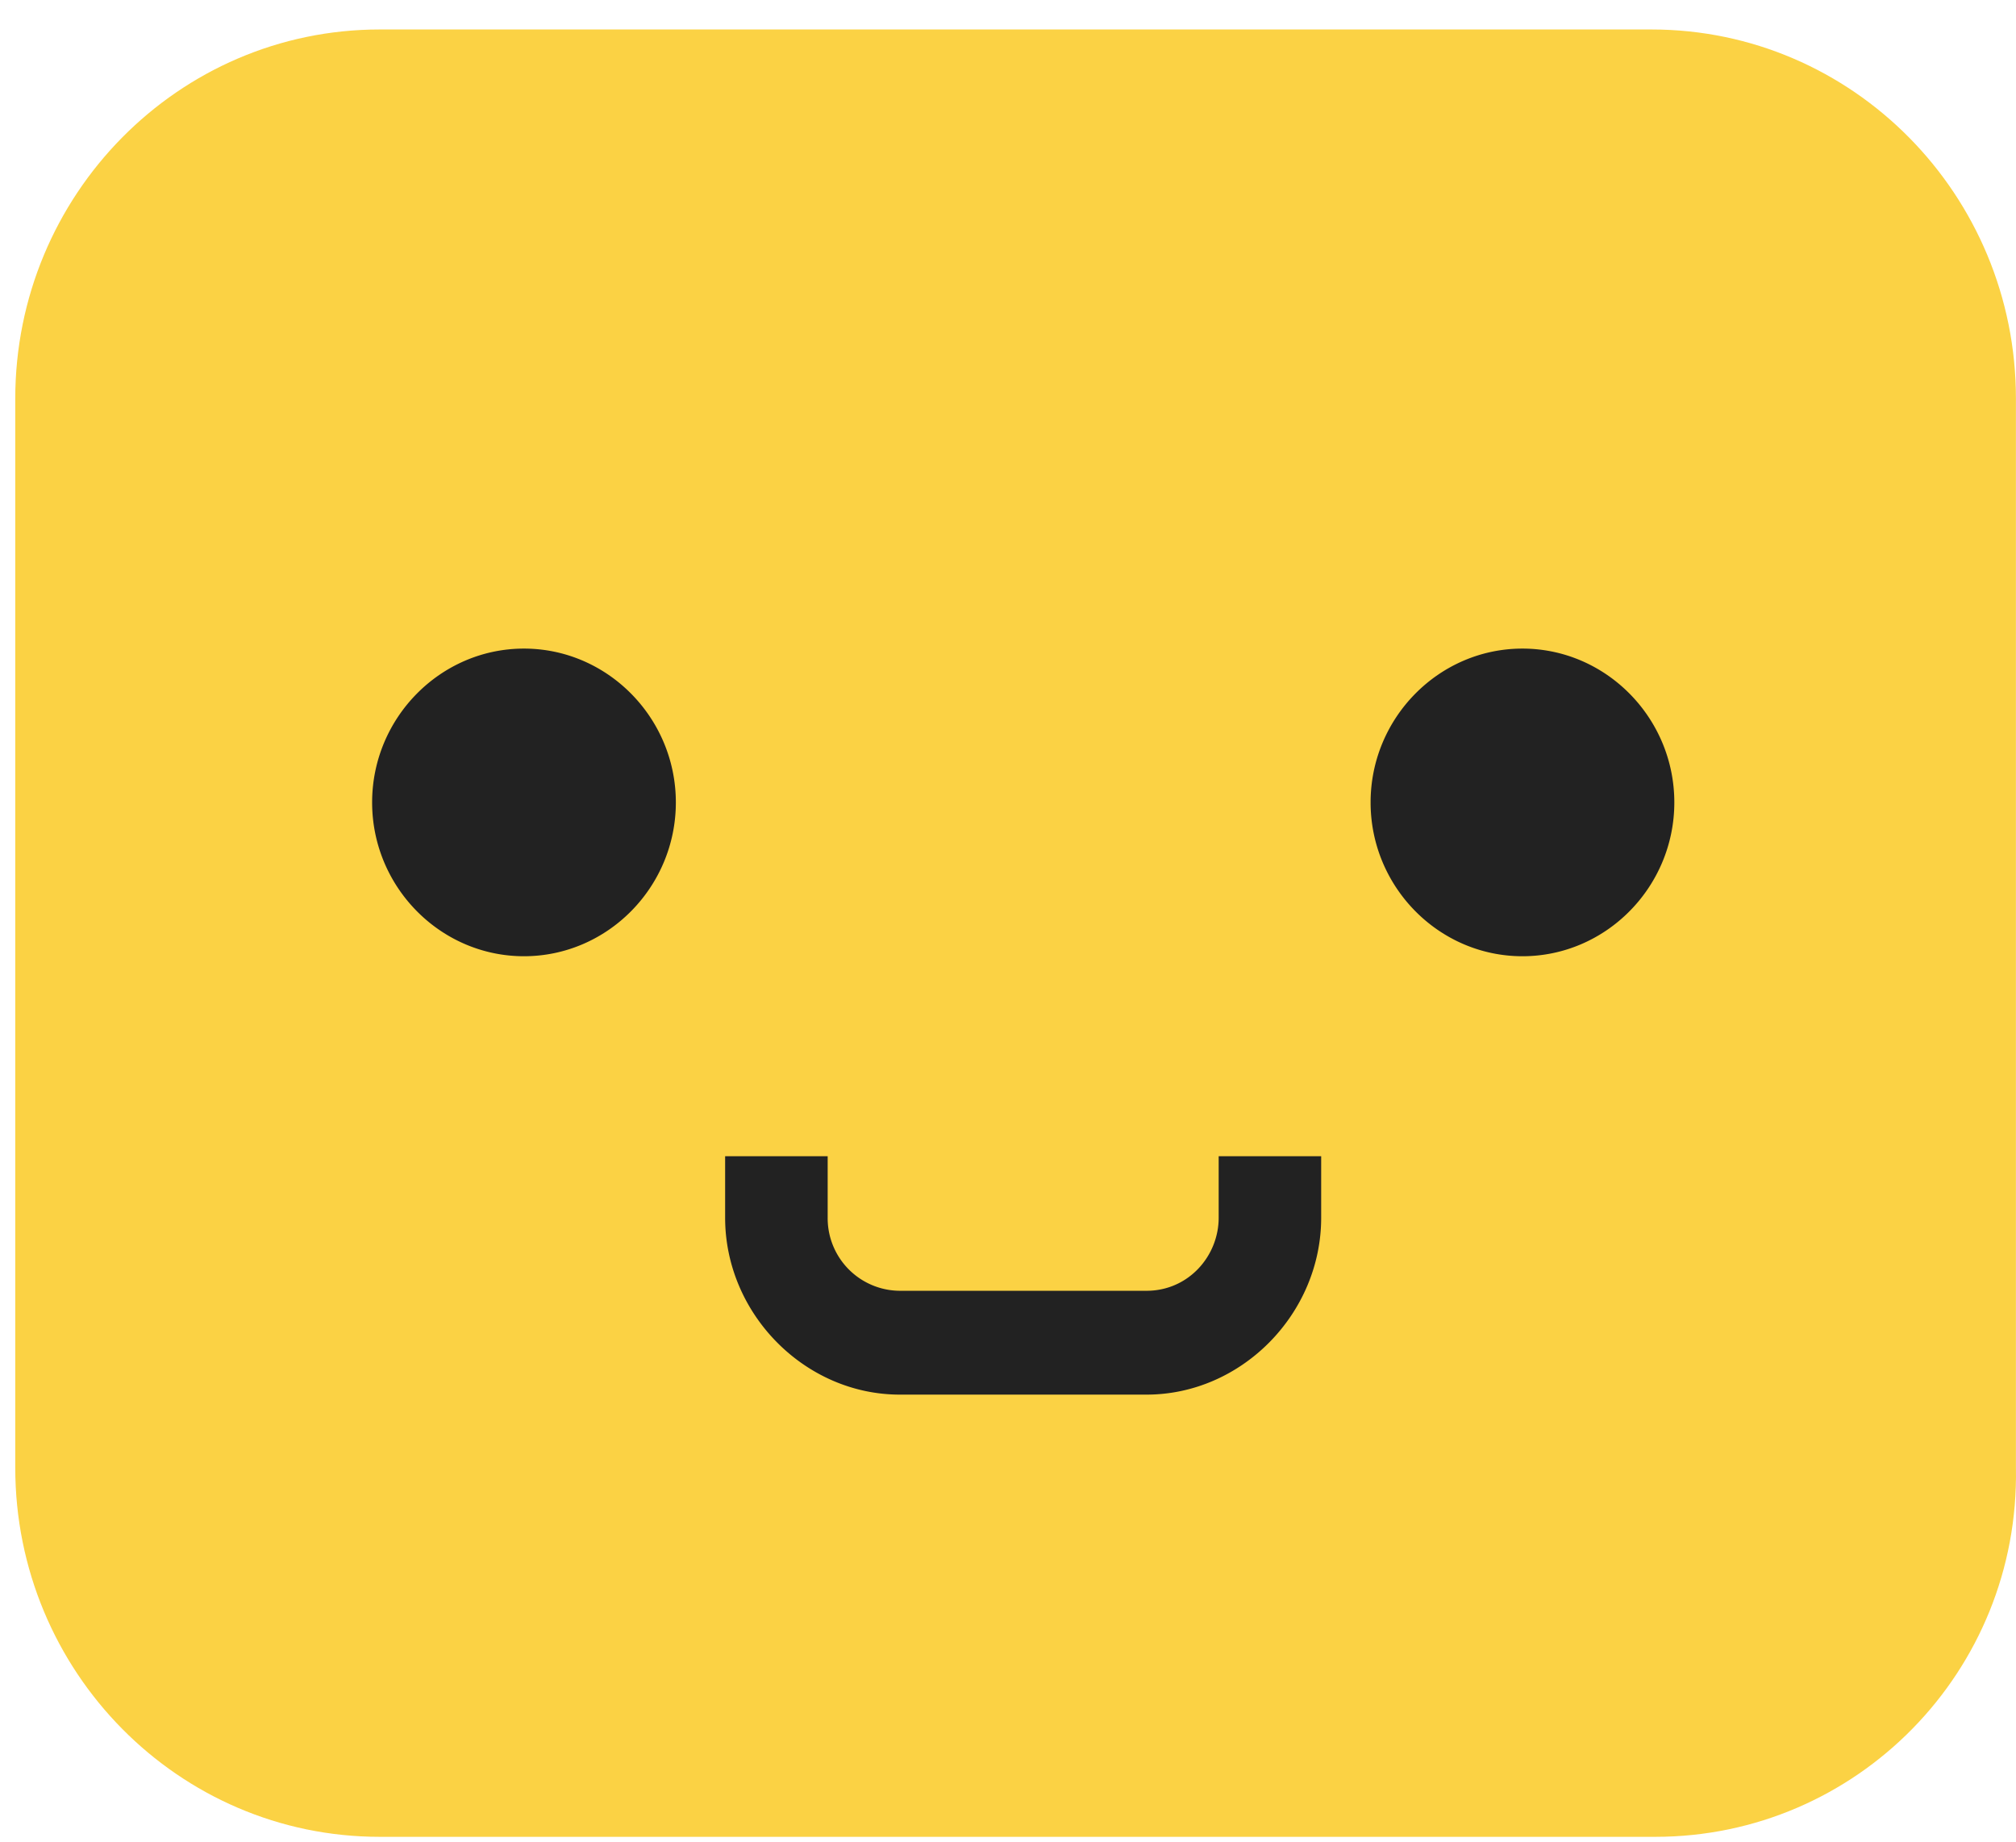
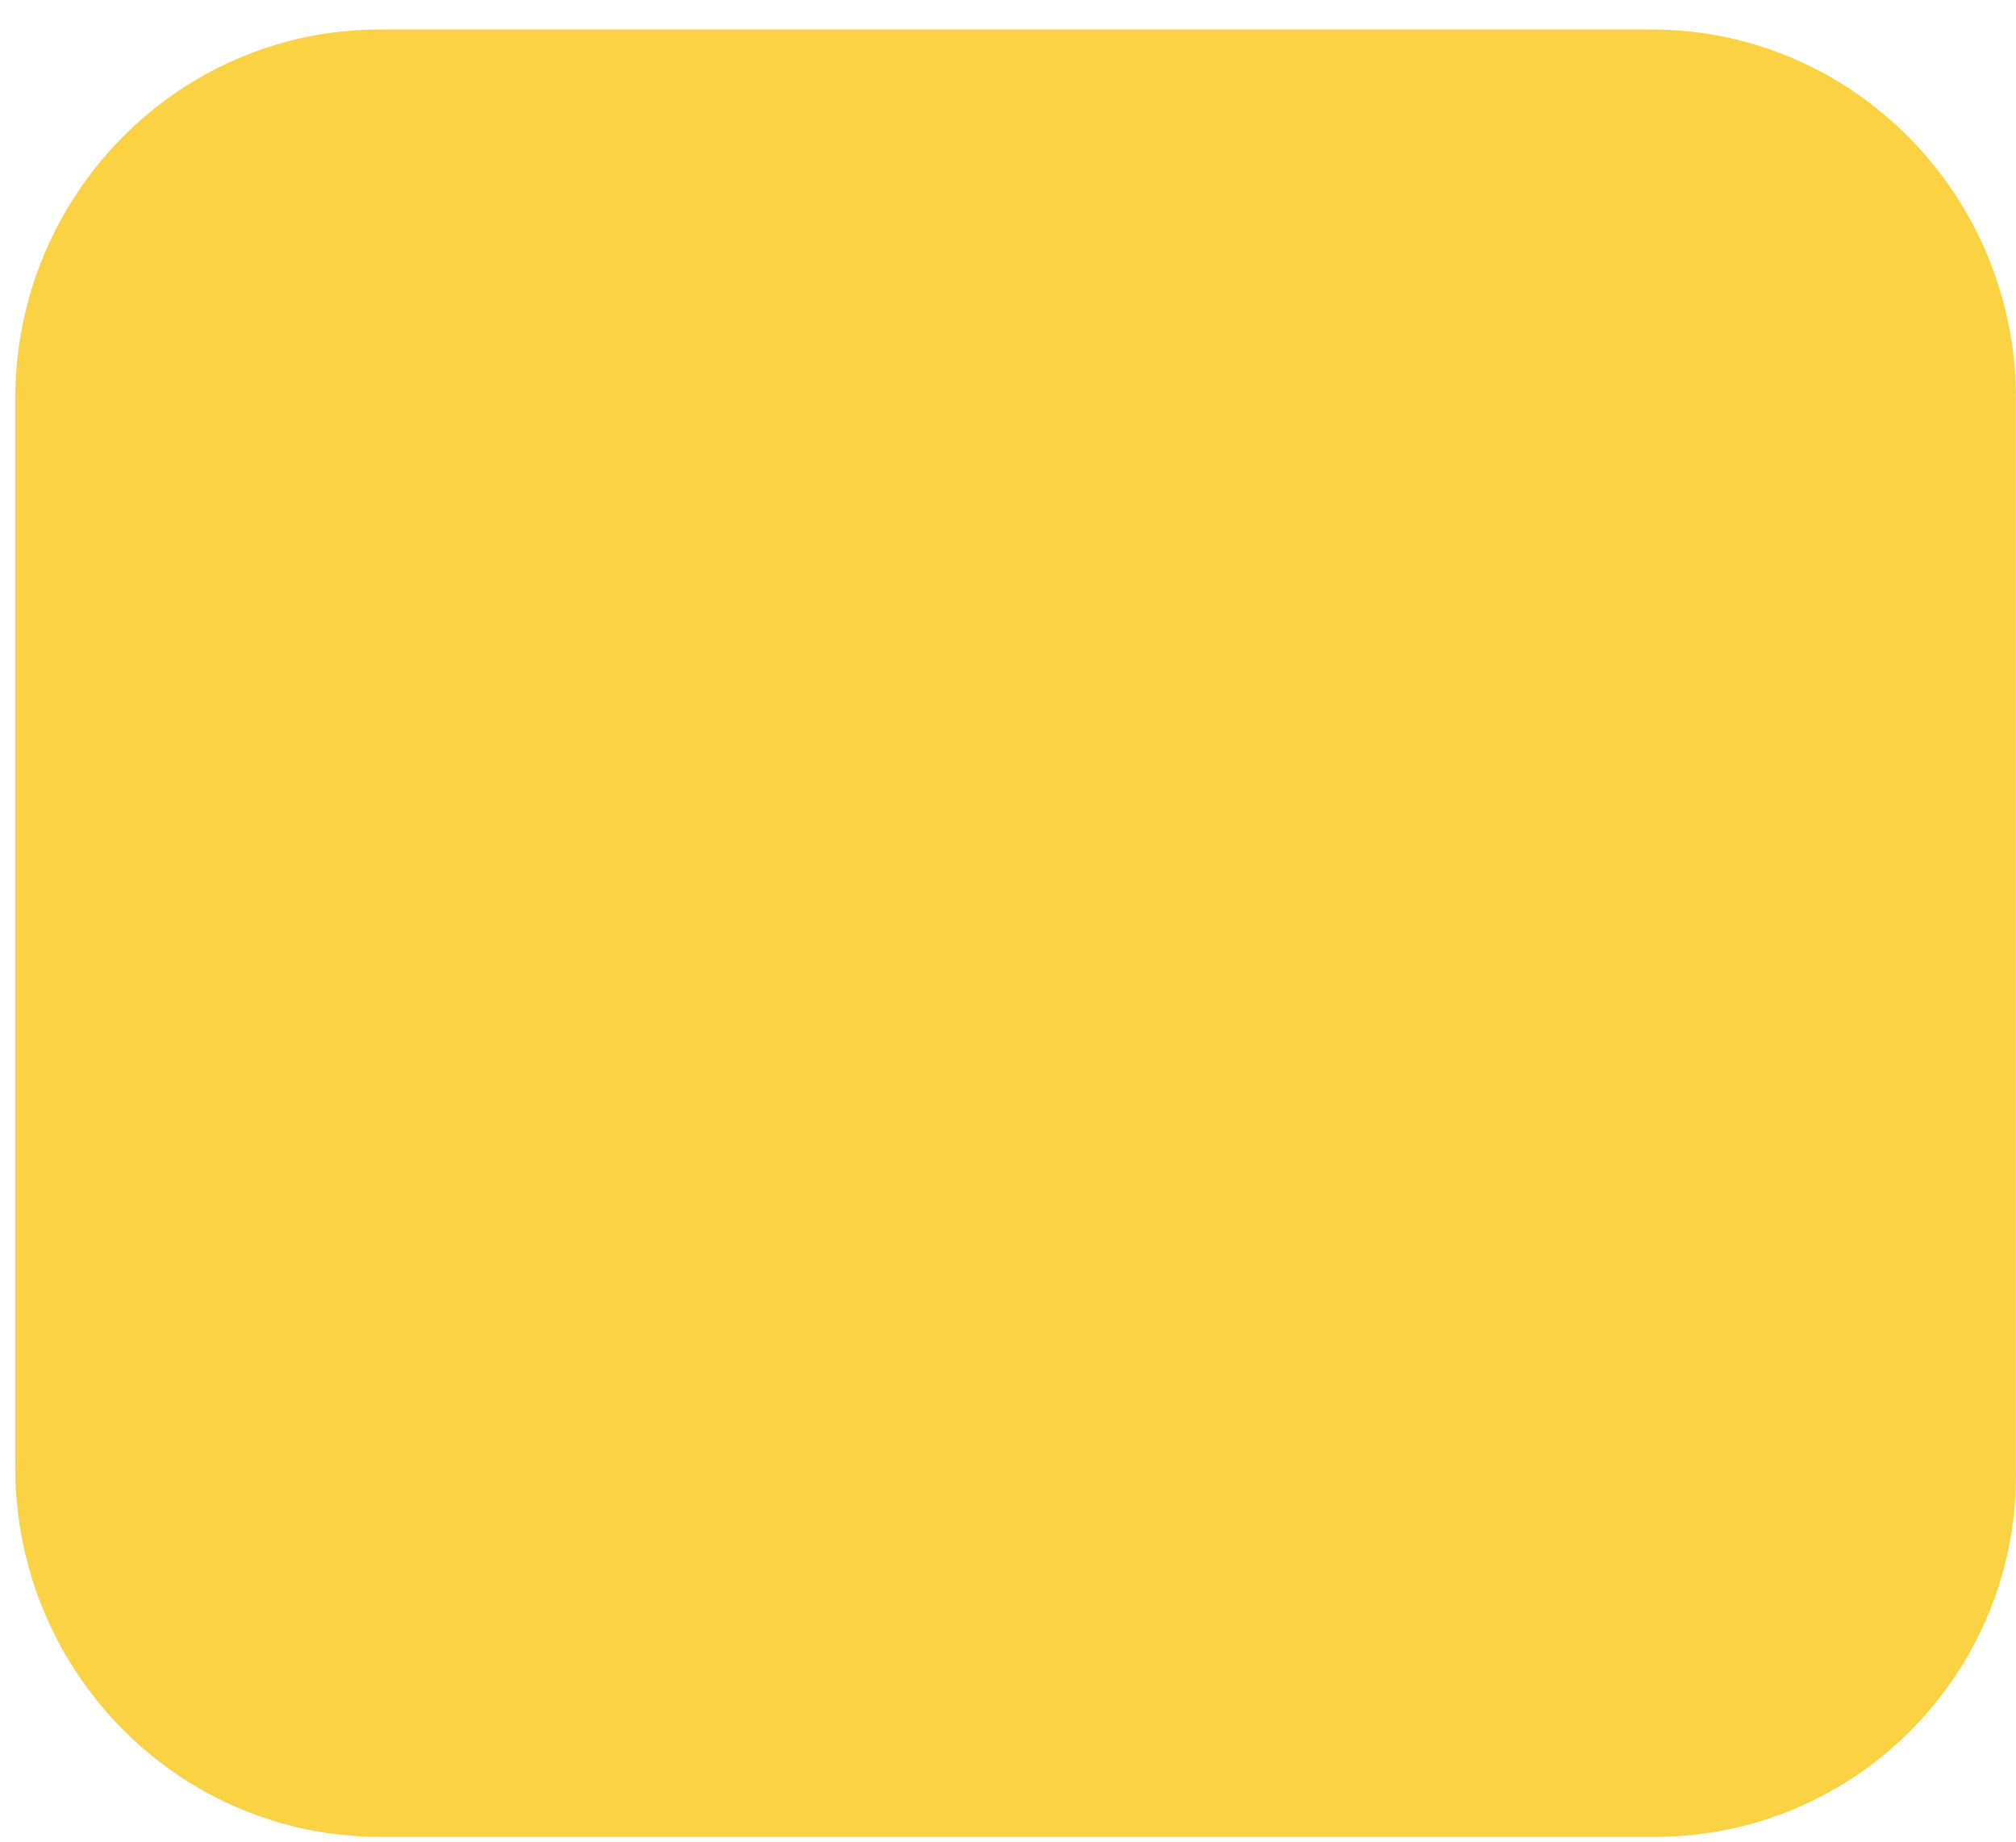
<svg xmlns="http://www.w3.org/2000/svg" width="58" height="53" fill="none">
  <path d="M47.622 52.84H10.925C5.135 52.84.439 48.085.439 42.22V11.469C.44 5.604 5.136.848 10.925.848h36.588c5.789 0 10.485 4.756 10.485 10.62V42.22c.11 5.863-4.587 10.62-10.376 10.62Z" fill="#FBD244" />
-   <path d="M15.074 18.658c-2.402 0-4.368 1.992-4.368 4.425 0 2.434 1.966 4.425 4.368 4.425 2.403 0 4.37-1.99 4.37-4.425 0-2.433-1.967-4.425-4.37-4.425ZM43.8 18.658c-2.402 0-4.368 1.992-4.368 4.425 0 2.434 1.966 4.425 4.368 4.425 2.403 0 4.37-1.99 4.37-4.425 0-2.433-1.967-4.425-4.37-4.425ZM35.061 35.03c0 1.107-.873 2.102-2.075 2.102h-7.1a2.087 2.087 0 0 1-2.074-2.101v-1.77h-2.95v1.77c0 2.765 2.294 5.088 5.025 5.088h7.1c2.73 0 5.023-2.323 5.023-5.088v-1.77h-2.949v1.77Z" fill="#222" />
</svg>